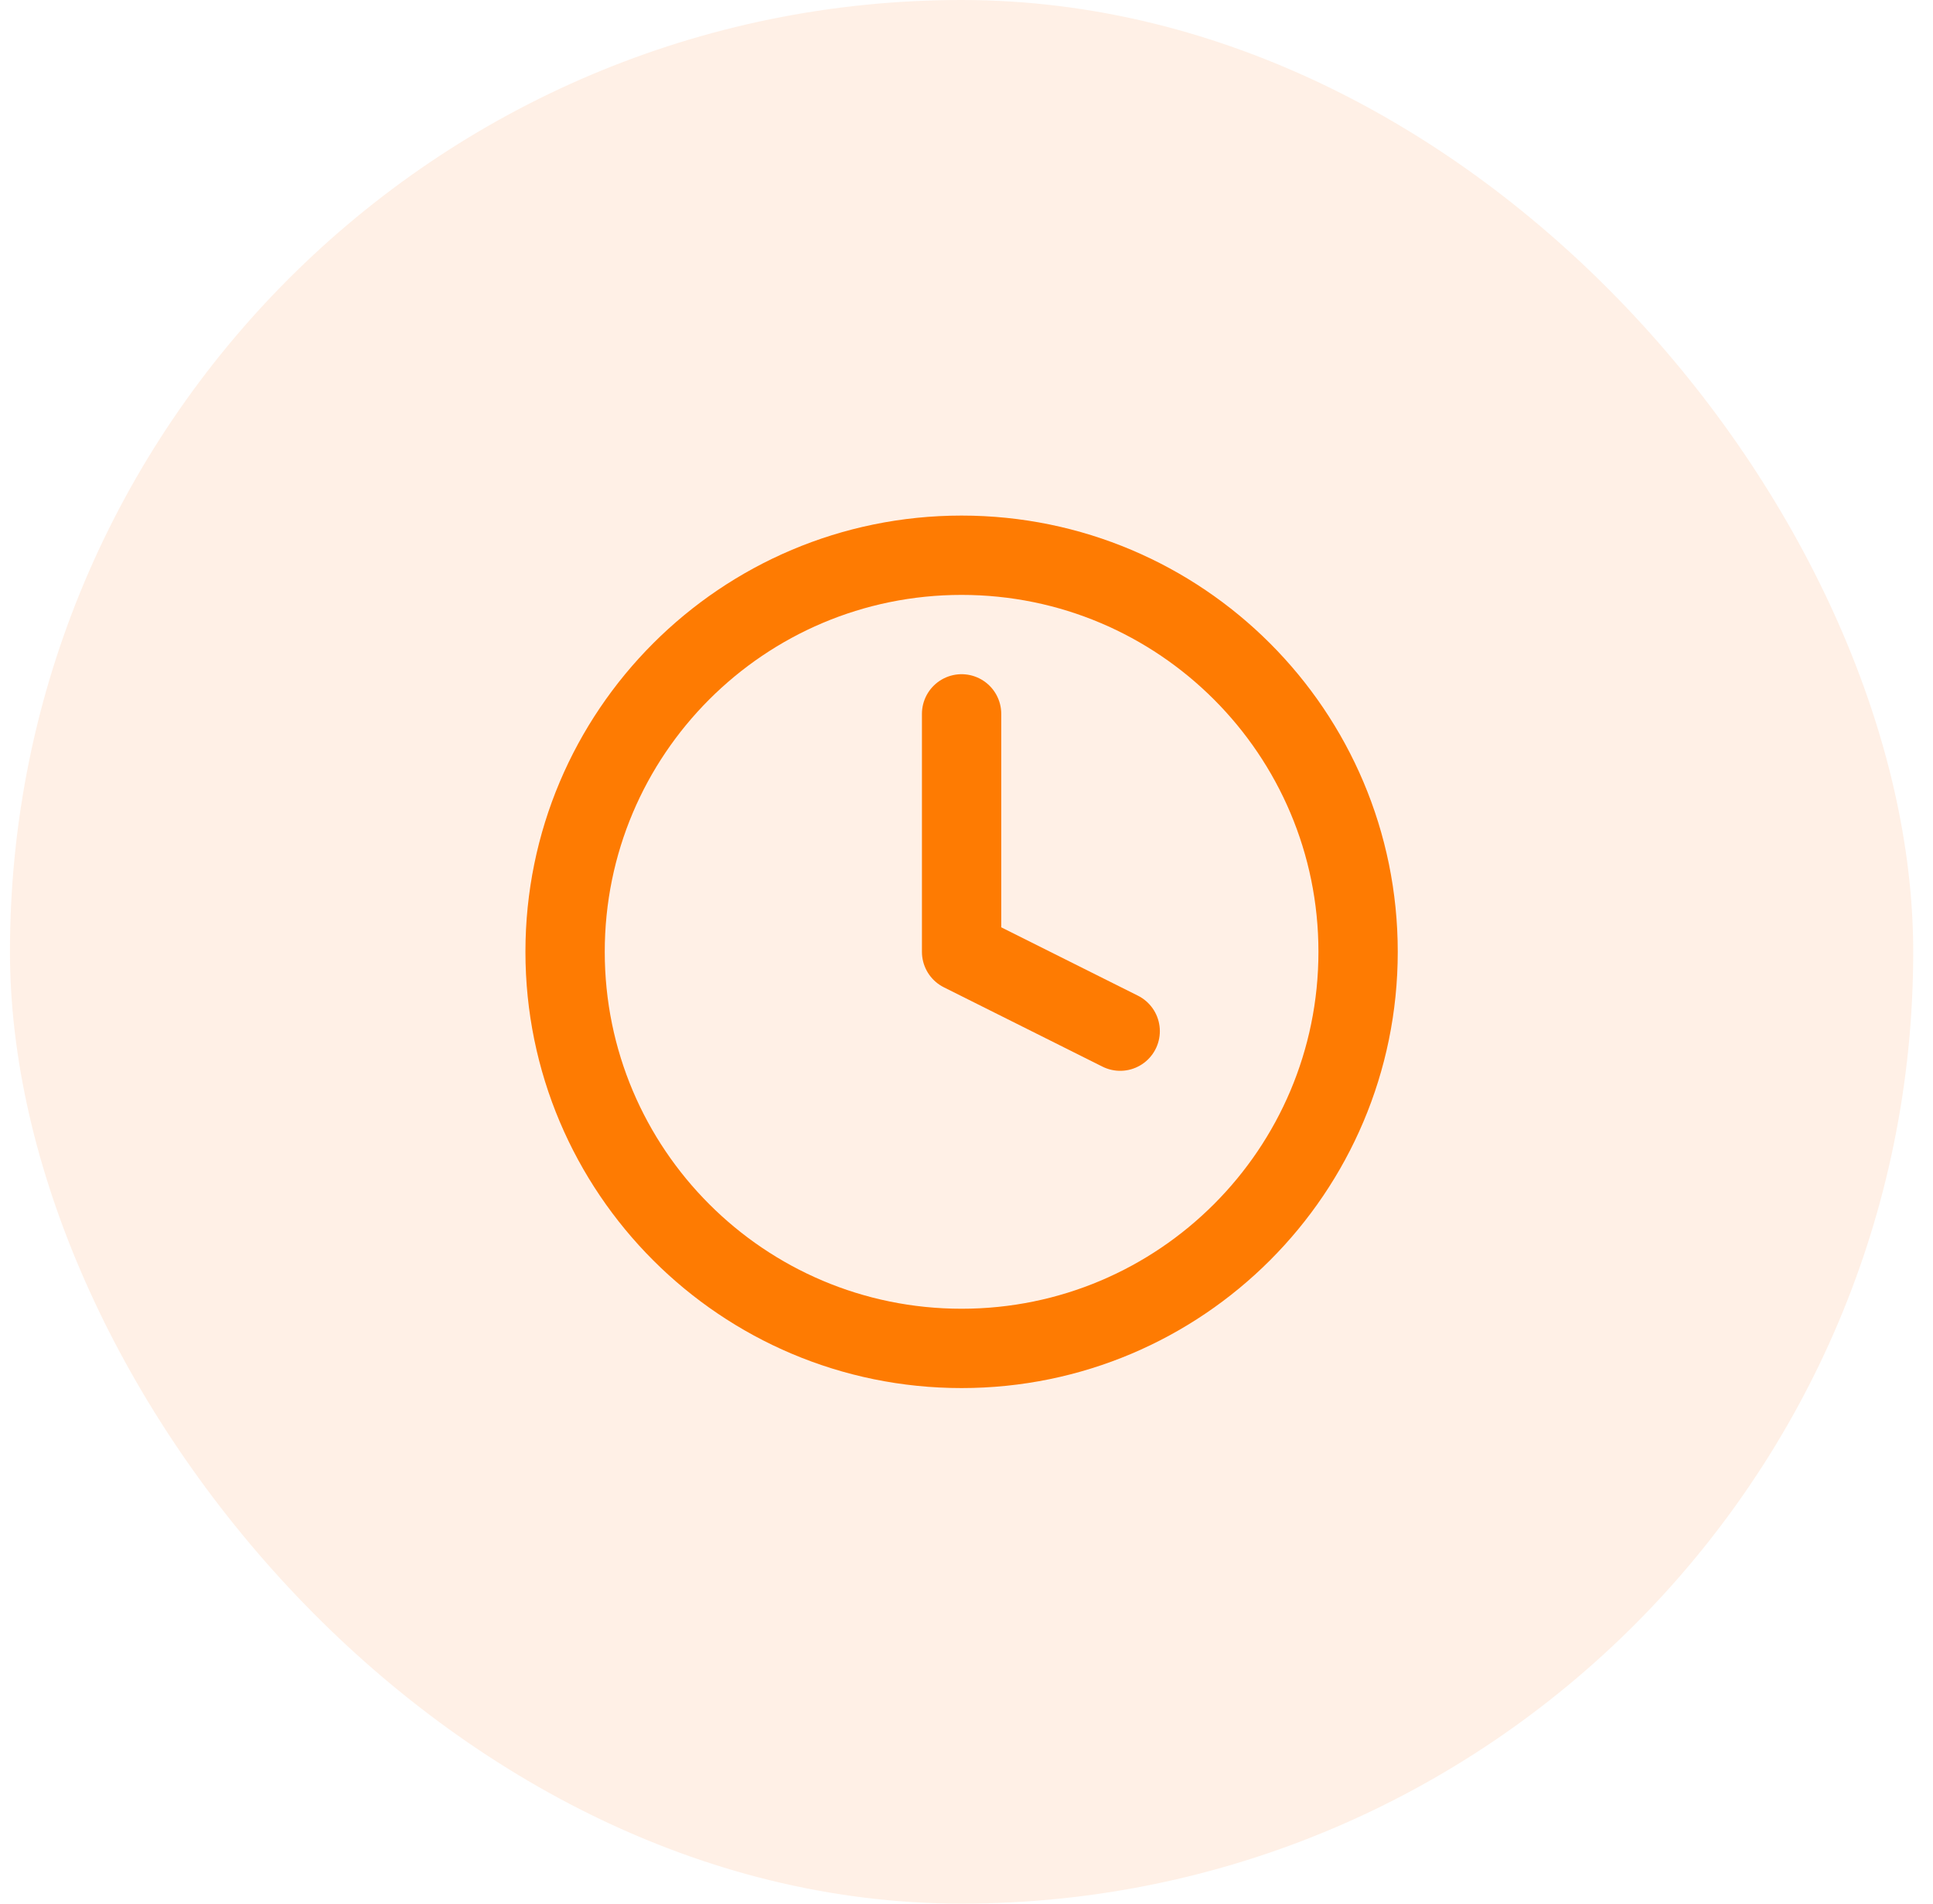
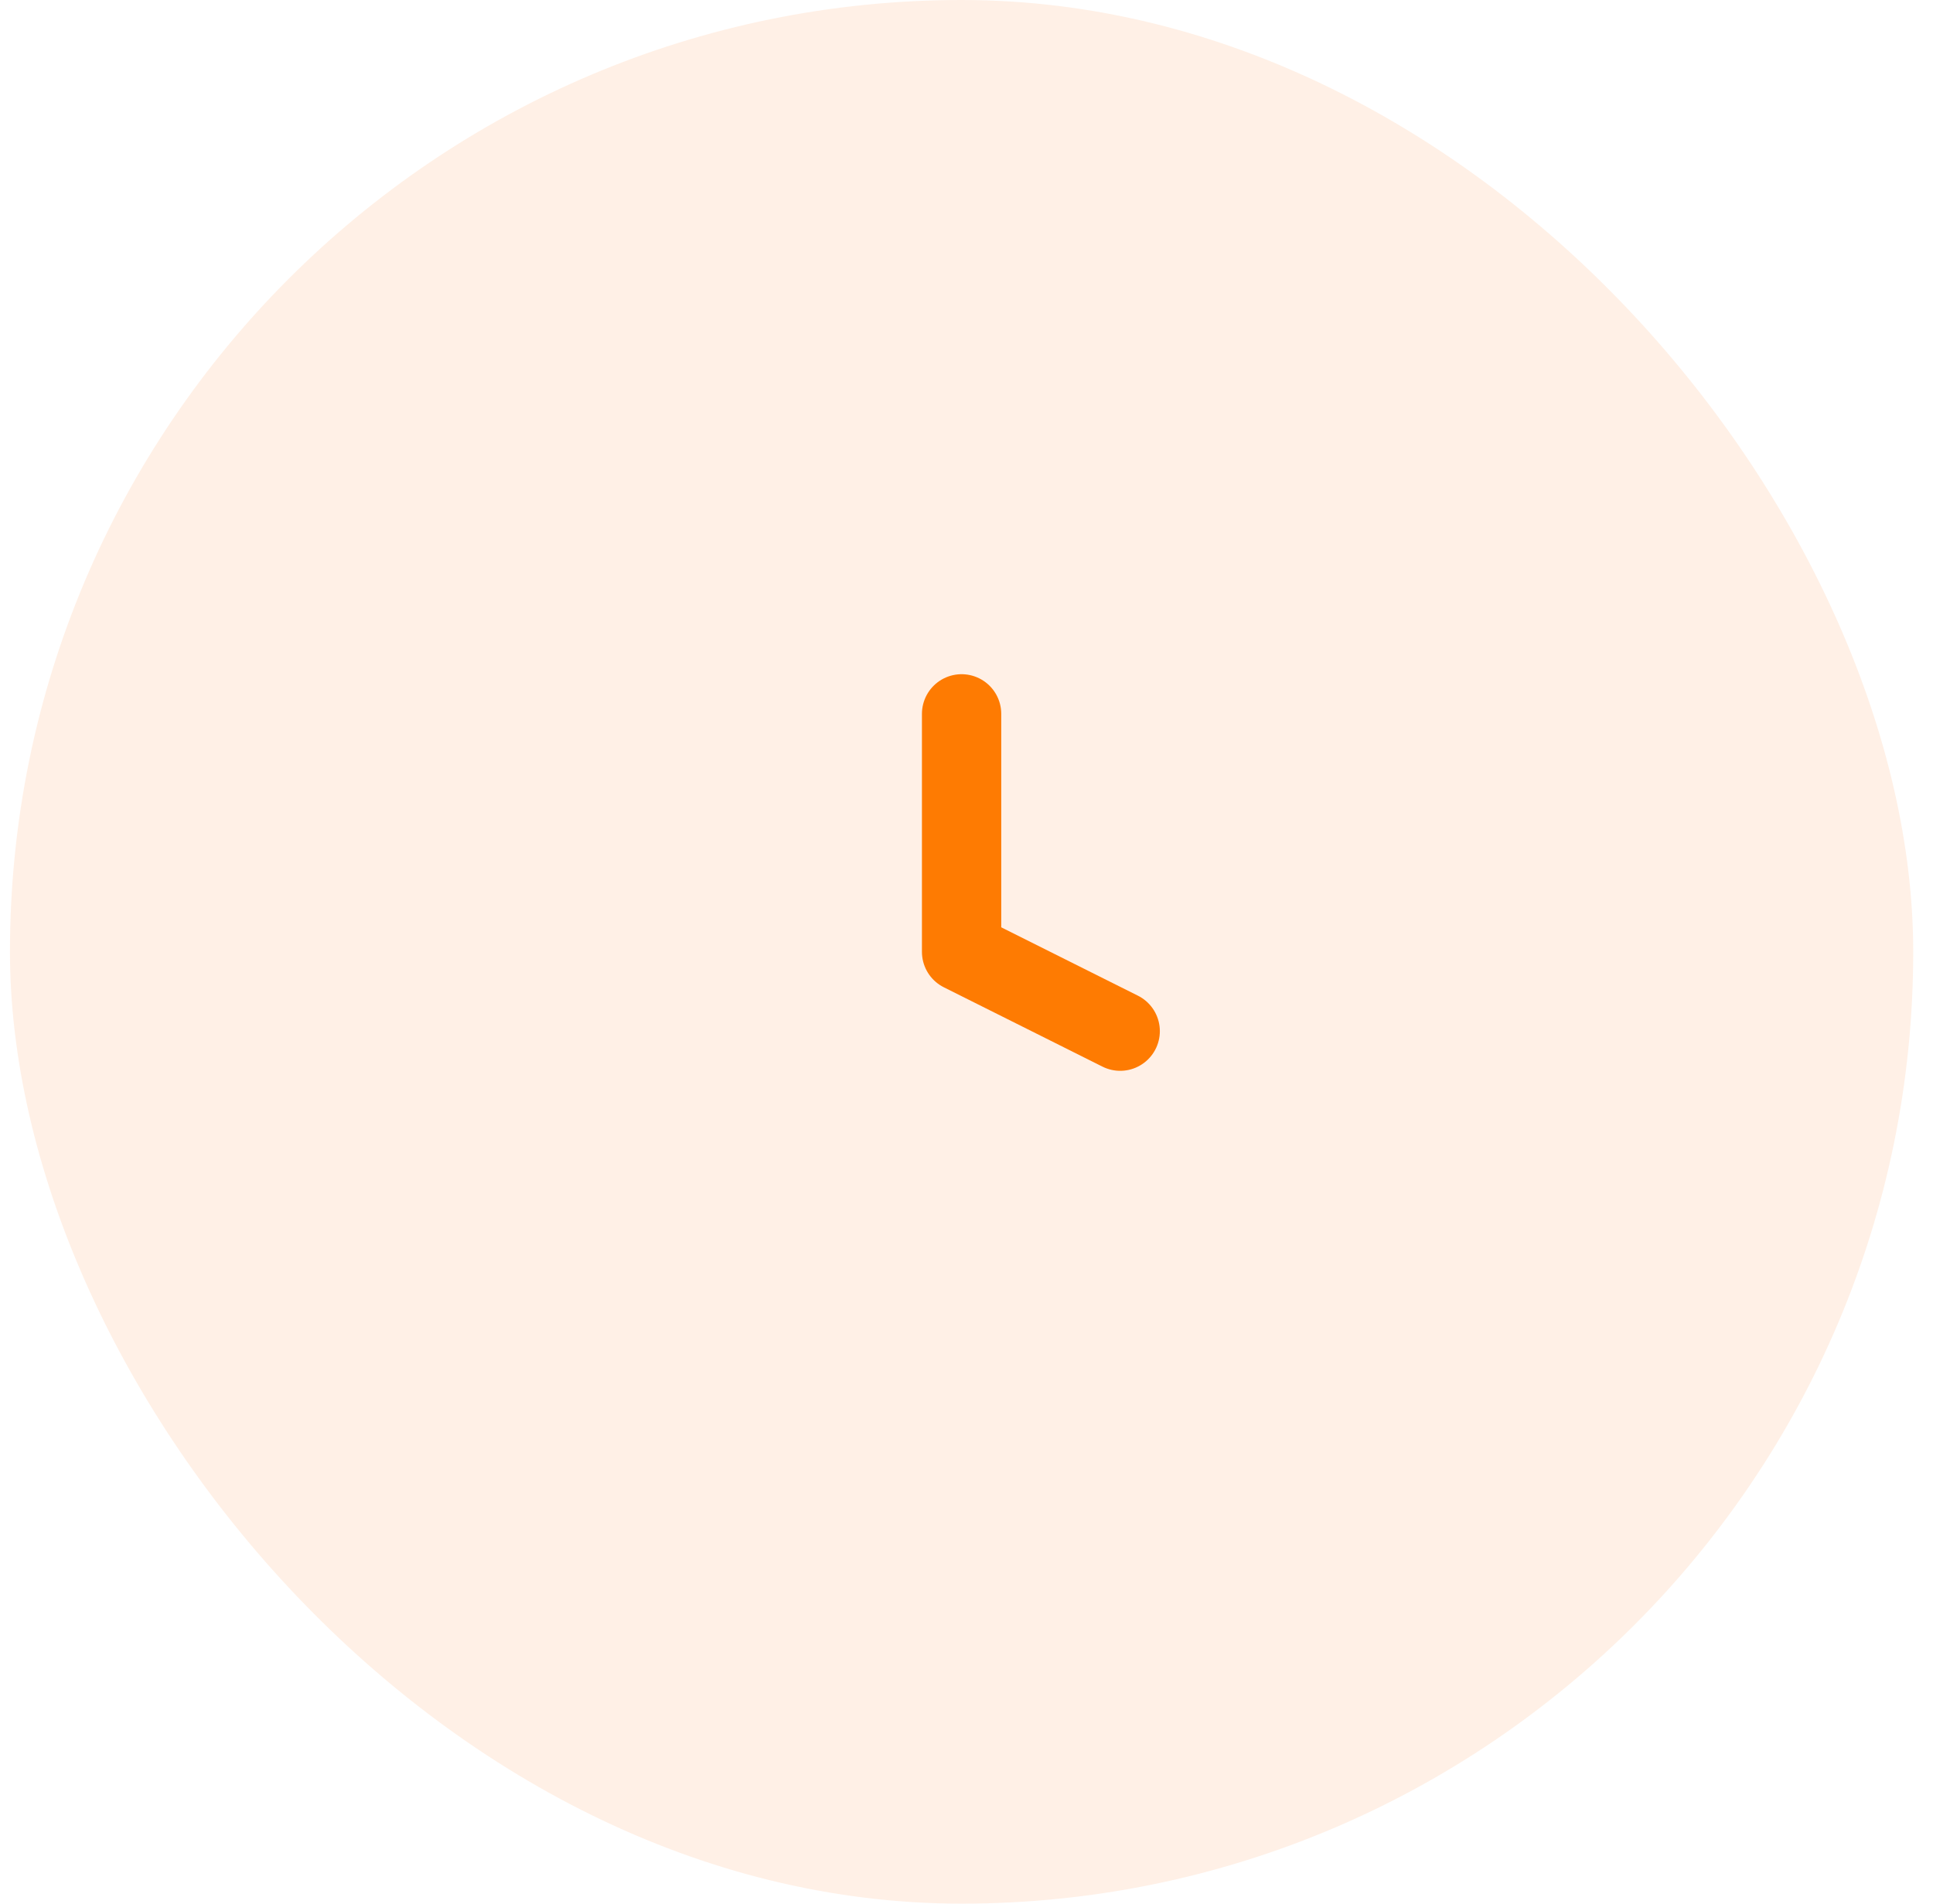
<svg xmlns="http://www.w3.org/2000/svg" width="65" height="64" viewBox="0 0 65 64" fill="none">
  <rect x="0.335" width="64" height="64" rx="32" fill="#FF6600" fill-opacity="0.1" />
-   <path d="M32.335 45.333C39.699 45.333 45.668 39.364 45.668 32C45.668 24.636 39.699 18.667 32.335 18.667C24.971 18.667 19.002 24.636 19.002 32C19.002 39.364 24.971 45.333 32.335 45.333Z" stroke="#FE7B02" stroke-width="2.667" stroke-linecap="round" stroke-linejoin="round" />
  <path d="M32.335 24V32L37.668 34.667" stroke="#FE7B02" stroke-width="2.667" stroke-linecap="round" stroke-linejoin="round" />
</svg>